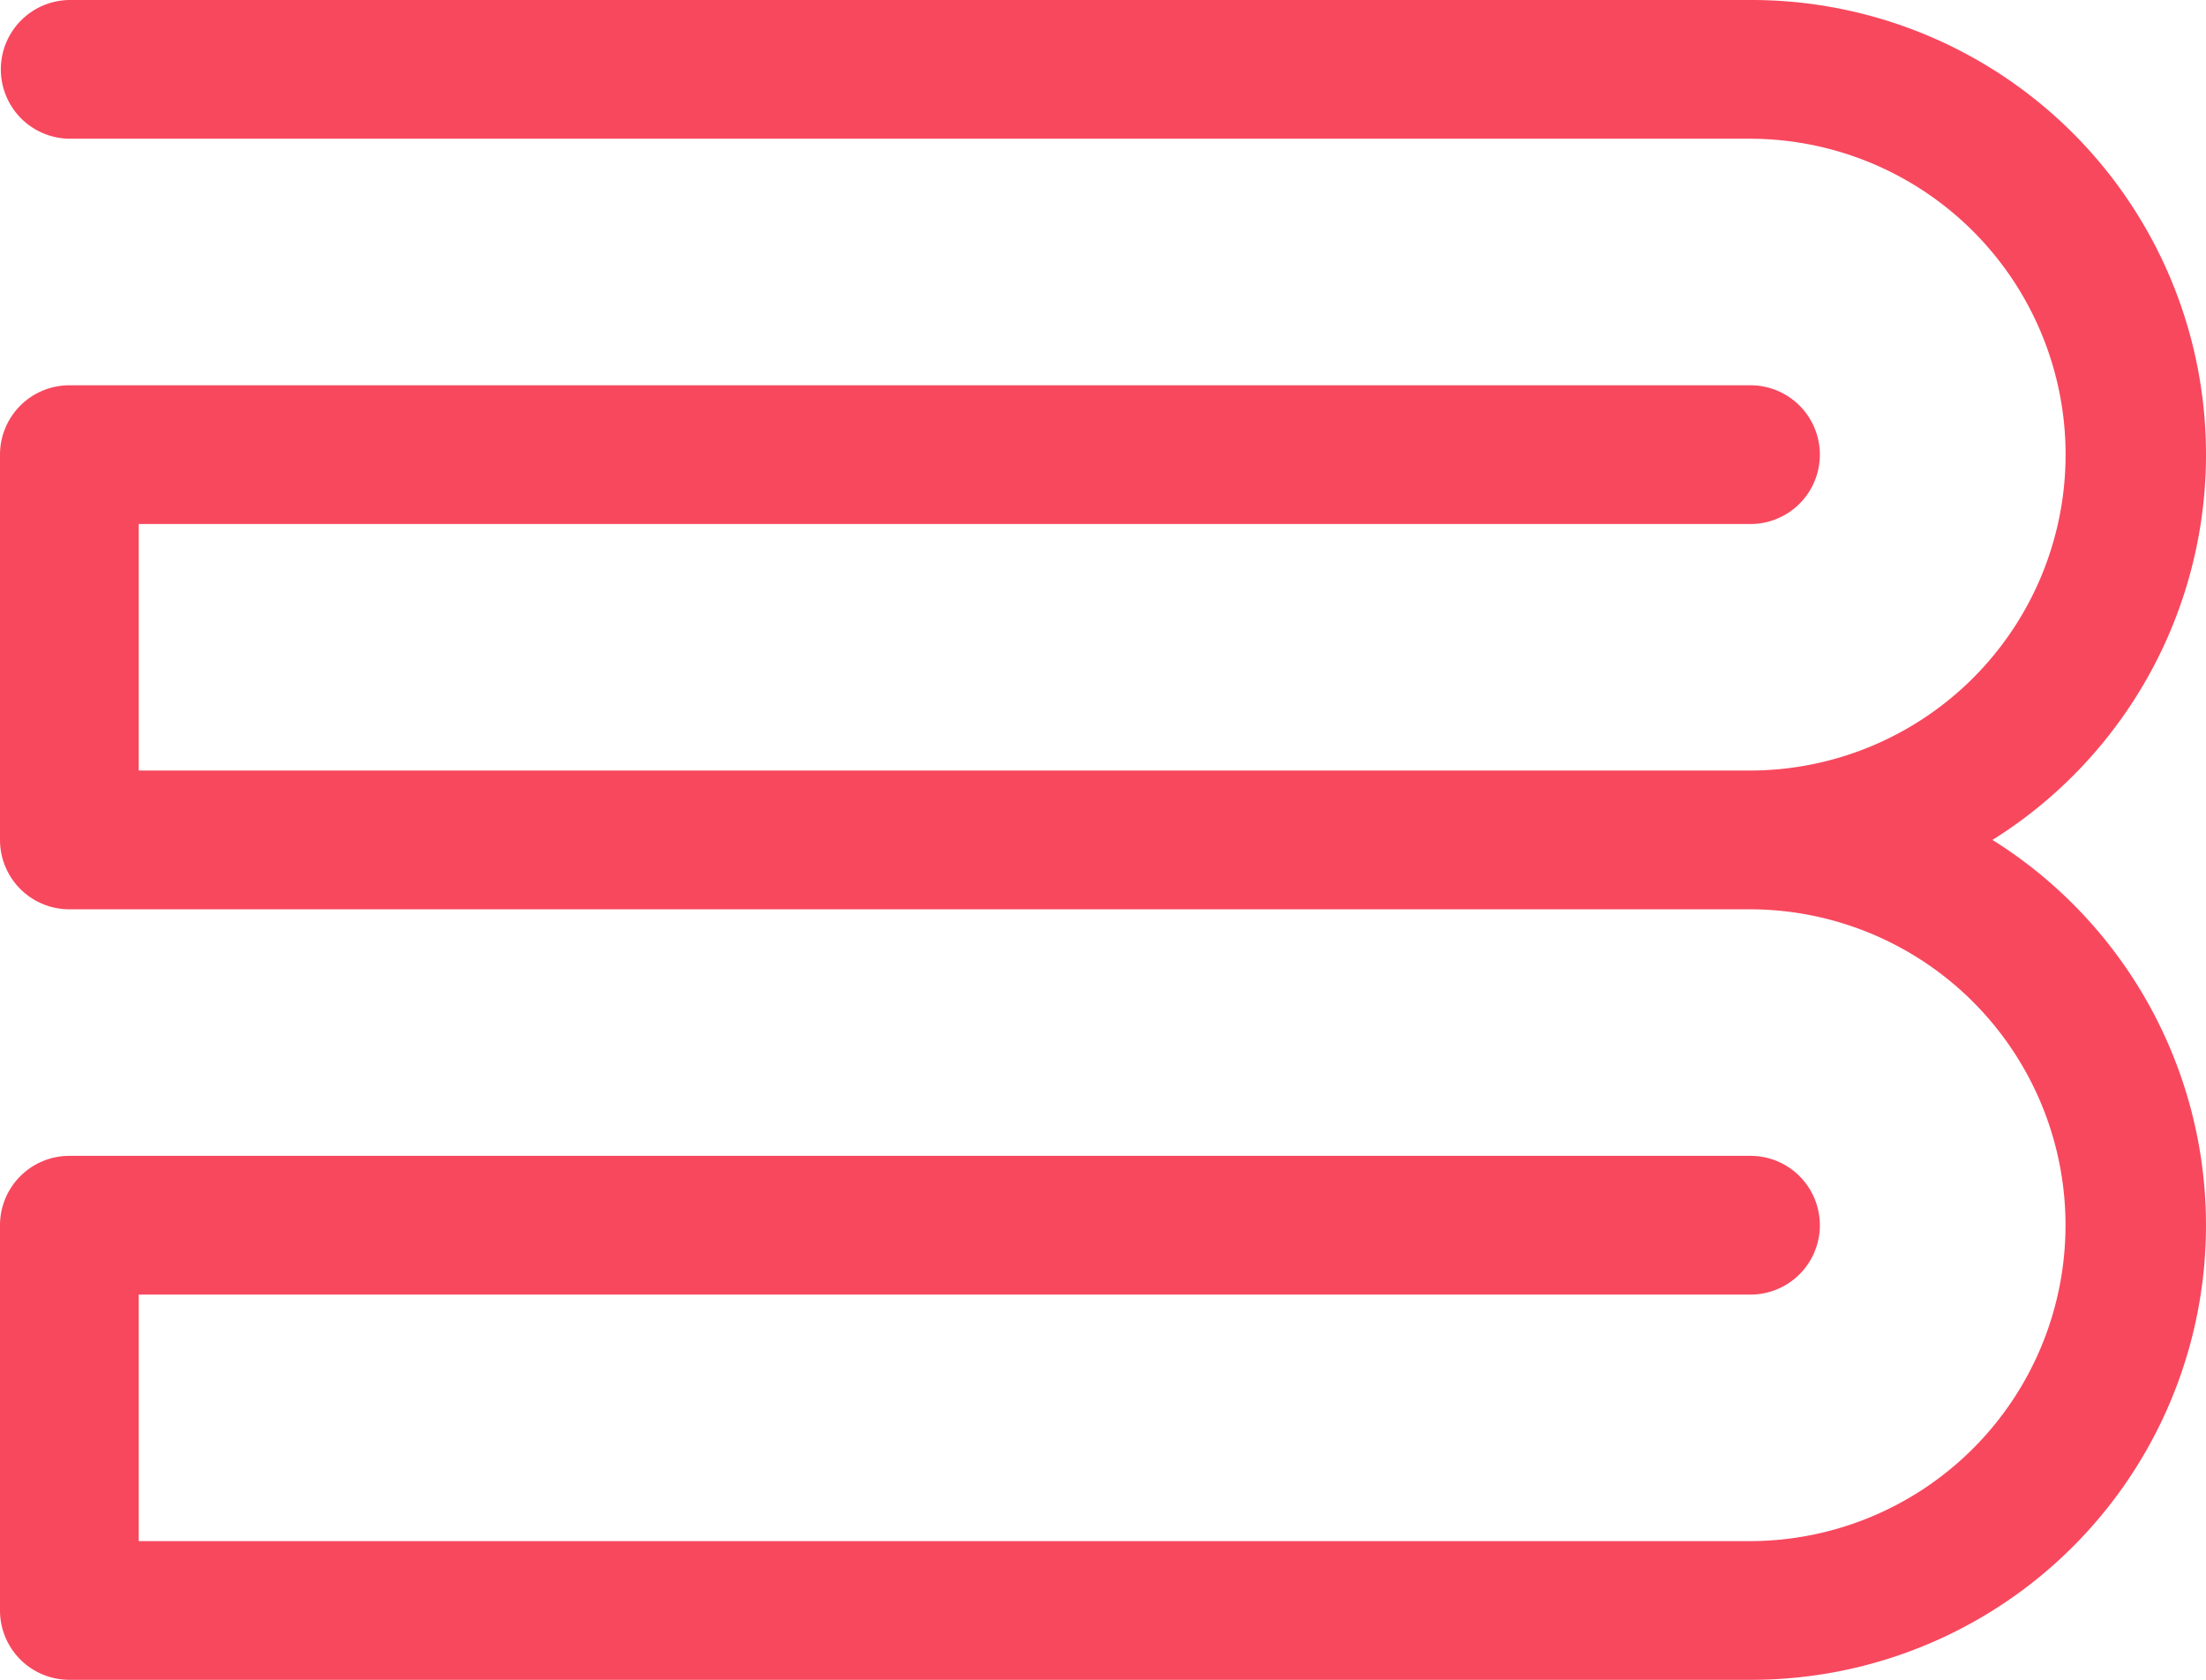
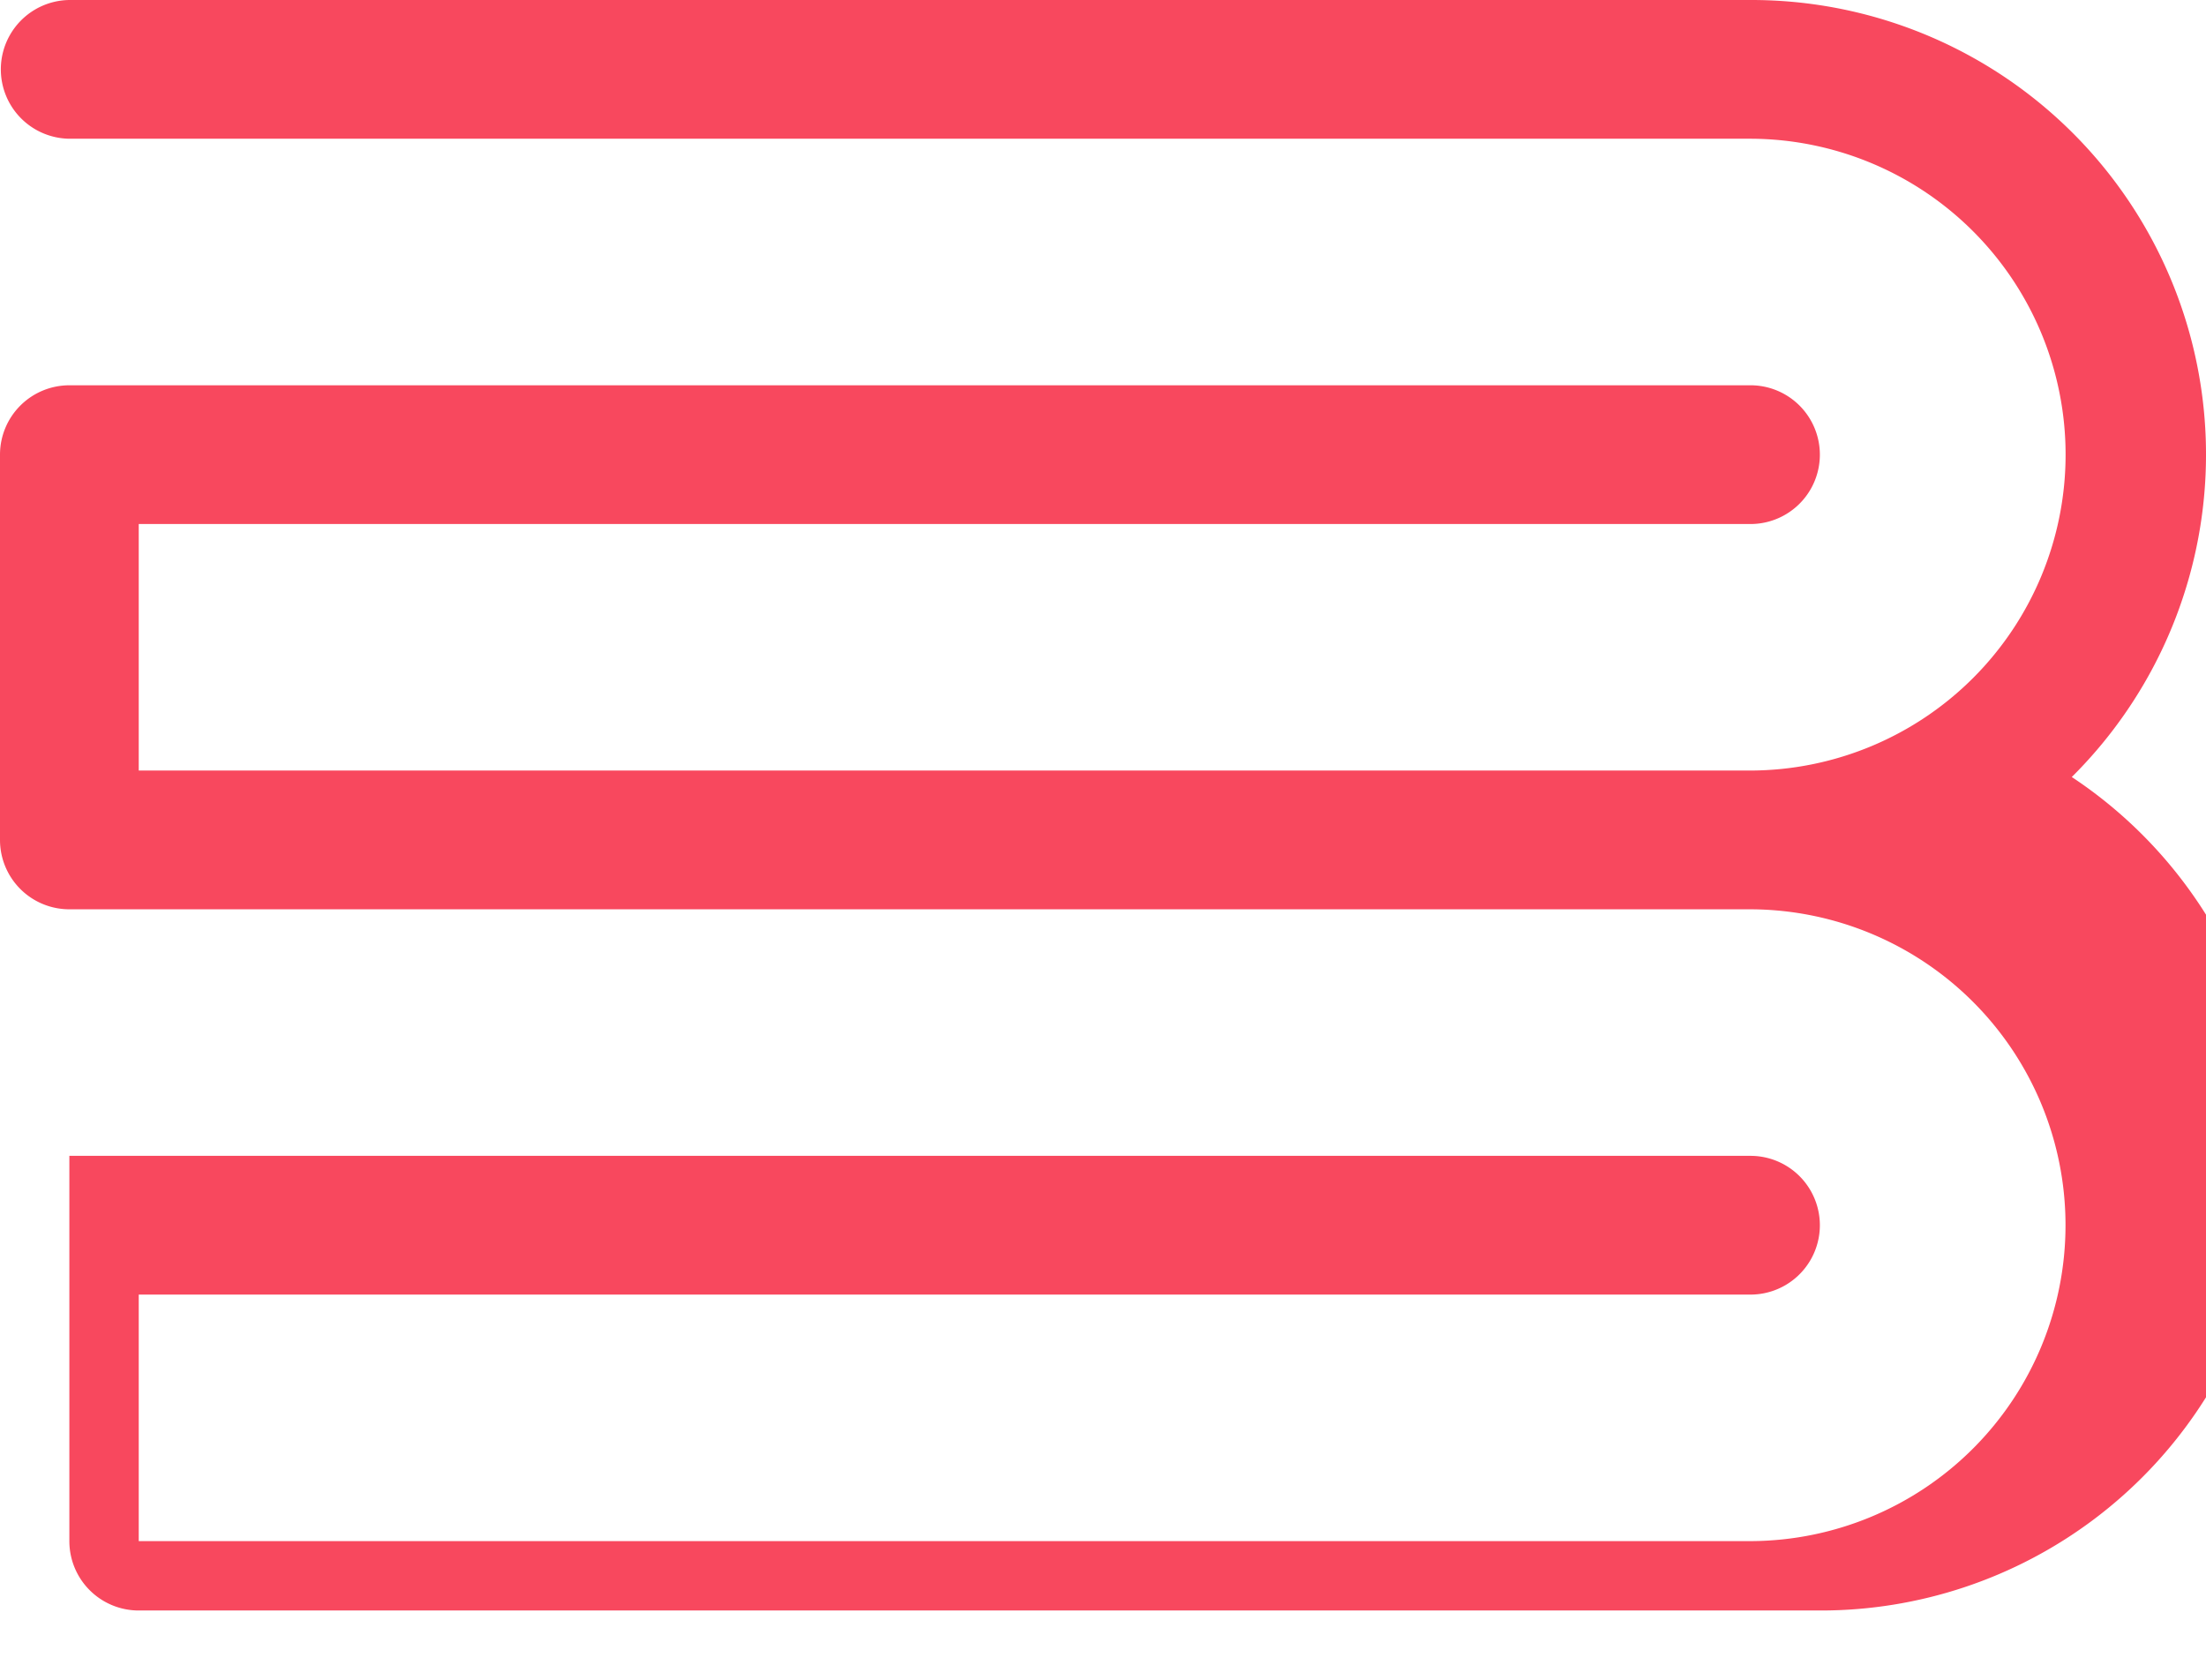
<svg xmlns="http://www.w3.org/2000/svg" id="Grupo_3" data-name="Grupo 3" width="214.54" height="163.379" viewBox="0 0 214.54 163.379">
-   <path id="Caminho_1" data-name="Caminho 1" d="M193.771,81.733A44.207,44.207,0,0,0,170.322.043v0H6.746a6.747,6.747,0,0,0,0,13.493h163.6a30.725,30.725,0,0,1-.022,61.449H13.493V51.008H170.322a6.747,6.747,0,0,0,0-13.493H6.746A6.747,6.747,0,0,0,0,44.261V81.734A6.746,6.746,0,0,0,6.746,88.48H170.333a30.725,30.725,0,0,1-.011,61.449l-156.829,0V125.952H170.322a6.747,6.747,0,0,0,0-13.493l-163.576,0A6.747,6.747,0,0,0,0,119.2v37.472a6.745,6.745,0,0,0,6.746,6.746l163.576,0a44.206,44.206,0,0,0,23.448-81.688" transform="translate(0 -0.043)" fill="#f8485e" />
+   <path id="Caminho_1" data-name="Caminho 1" d="M193.771,81.733A44.207,44.207,0,0,0,170.322.043v0H6.746a6.747,6.747,0,0,0,0,13.493h163.6a30.725,30.725,0,0,1-.022,61.449H13.493V51.008H170.322a6.747,6.747,0,0,0,0-13.493H6.746A6.747,6.747,0,0,0,0,44.261V81.734A6.746,6.746,0,0,0,6.746,88.48H170.333a30.725,30.725,0,0,1-.011,61.449l-156.829,0V125.952H170.322a6.747,6.747,0,0,0,0-13.493l-163.576,0v37.472a6.745,6.745,0,0,0,6.746,6.746l163.576,0a44.206,44.206,0,0,0,23.448-81.688" transform="translate(0 -0.043)" fill="#f8485e" />
</svg>